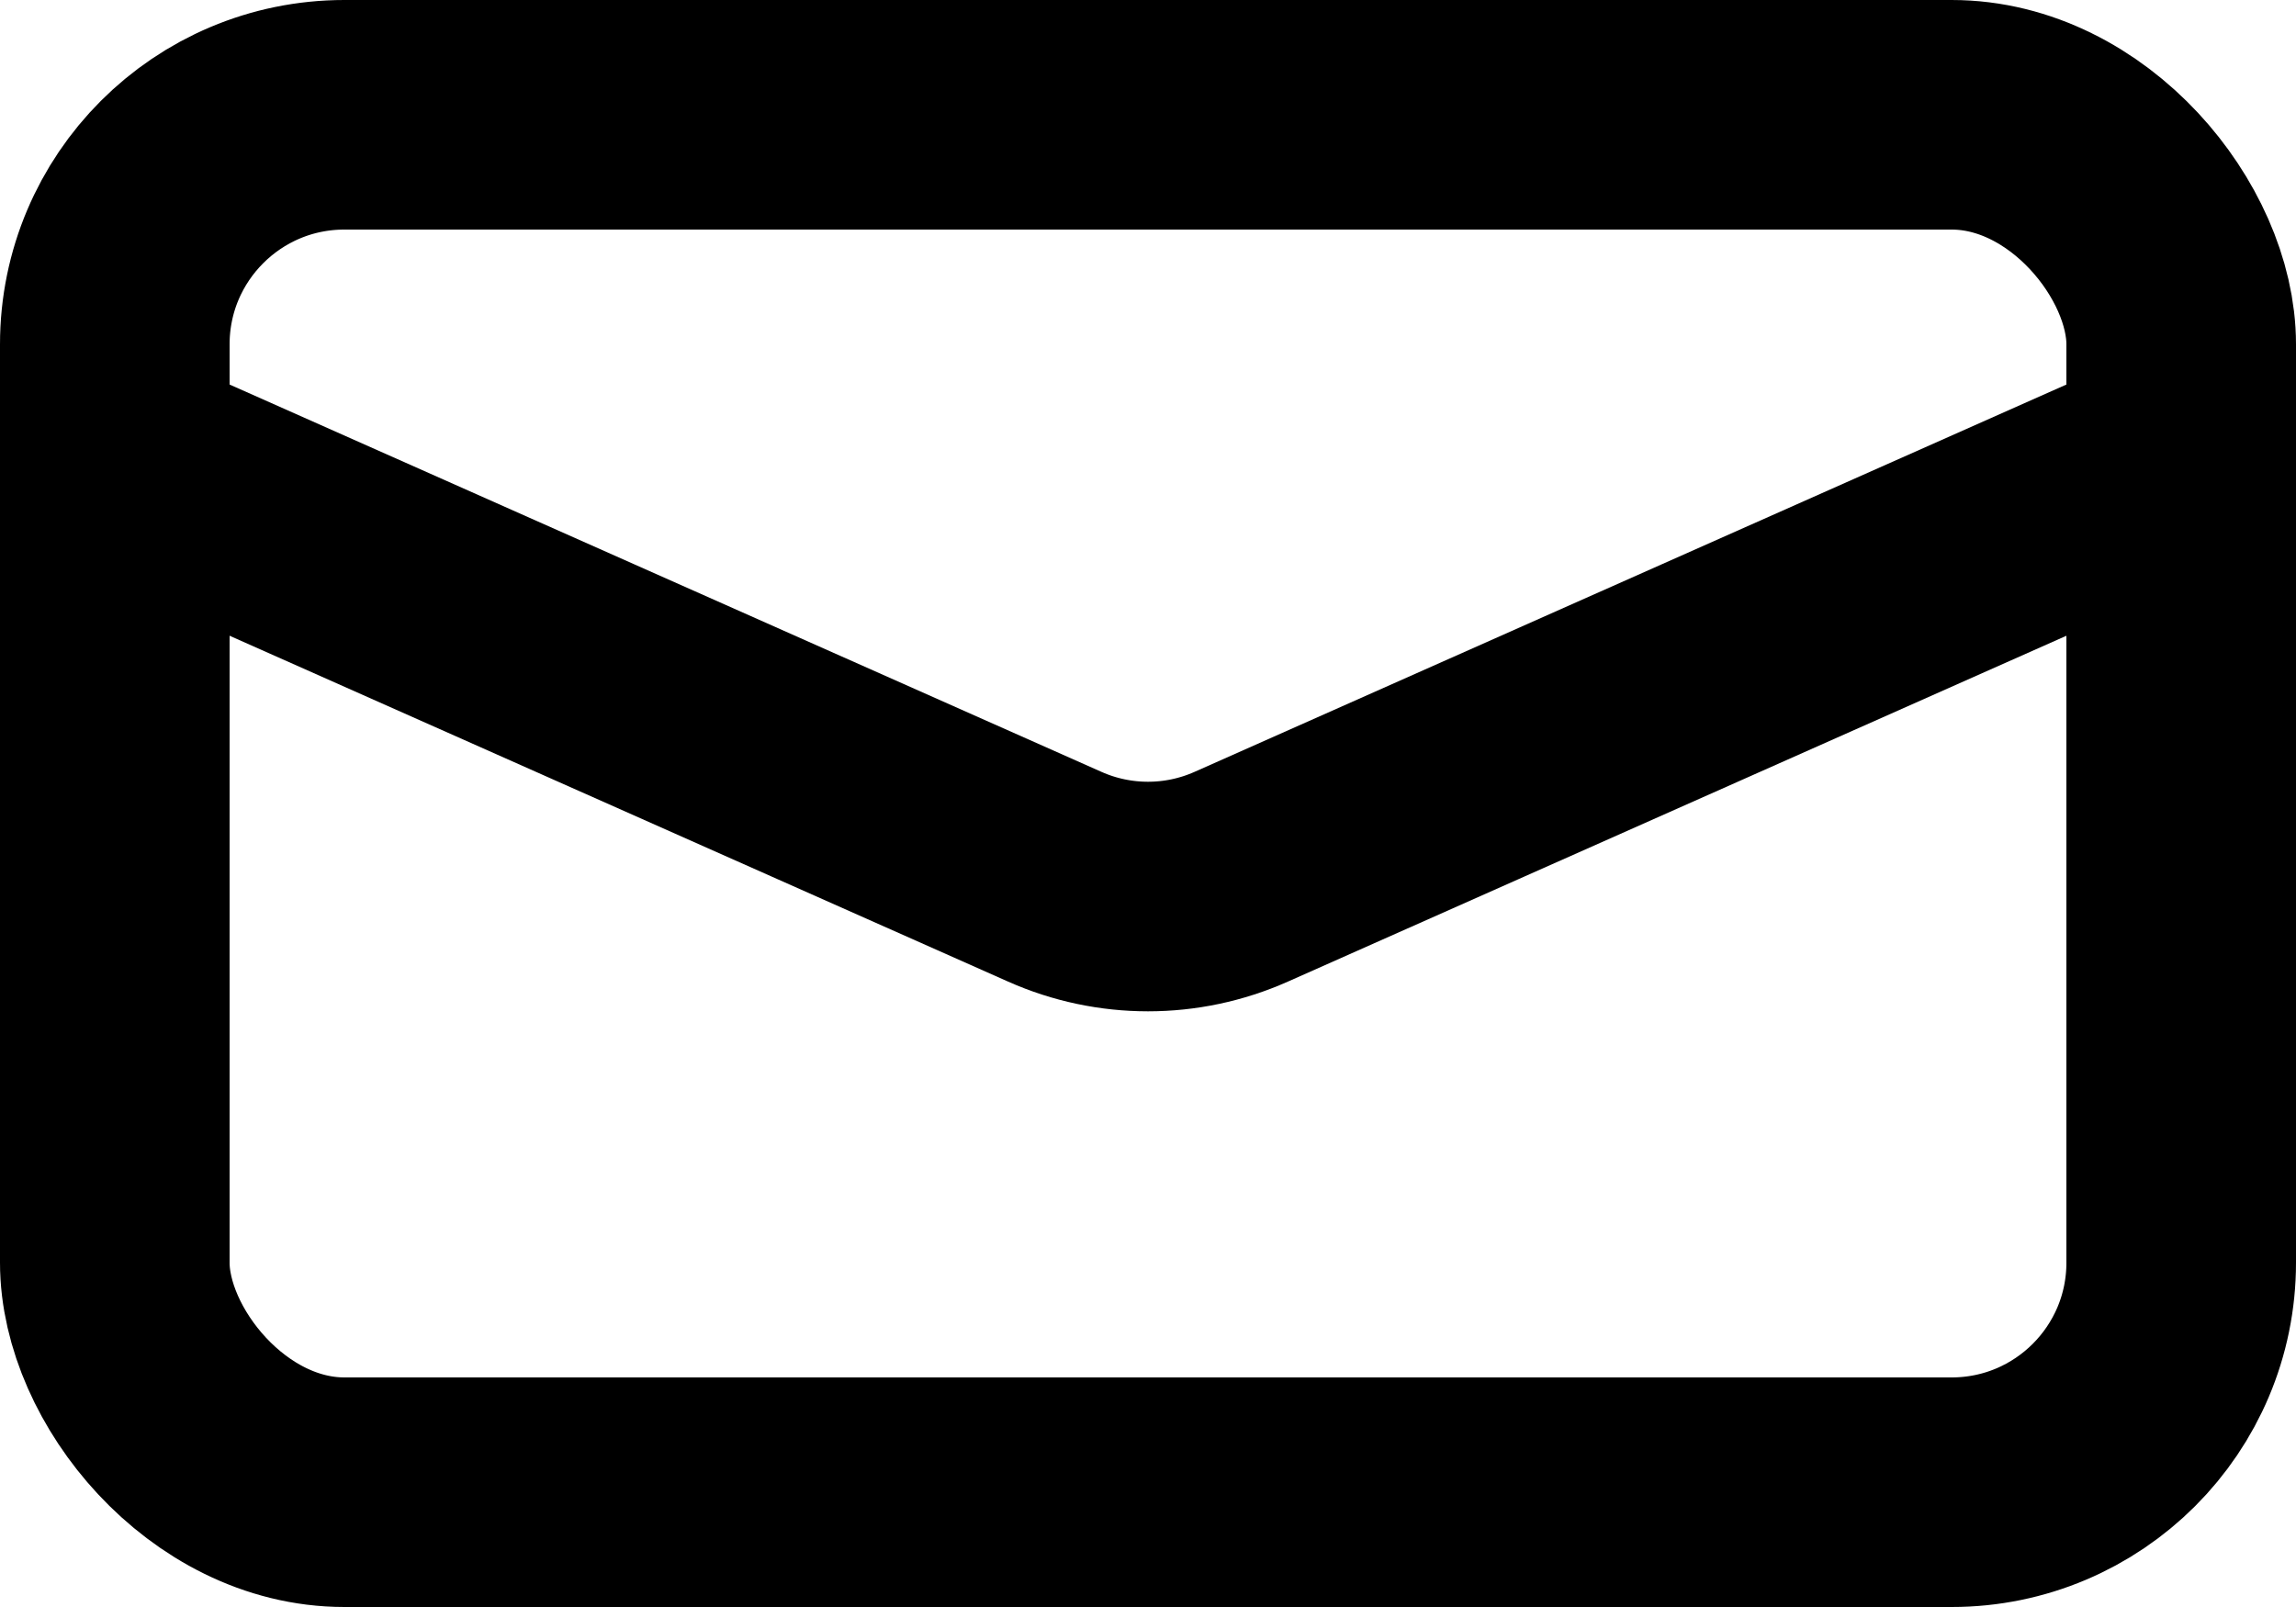
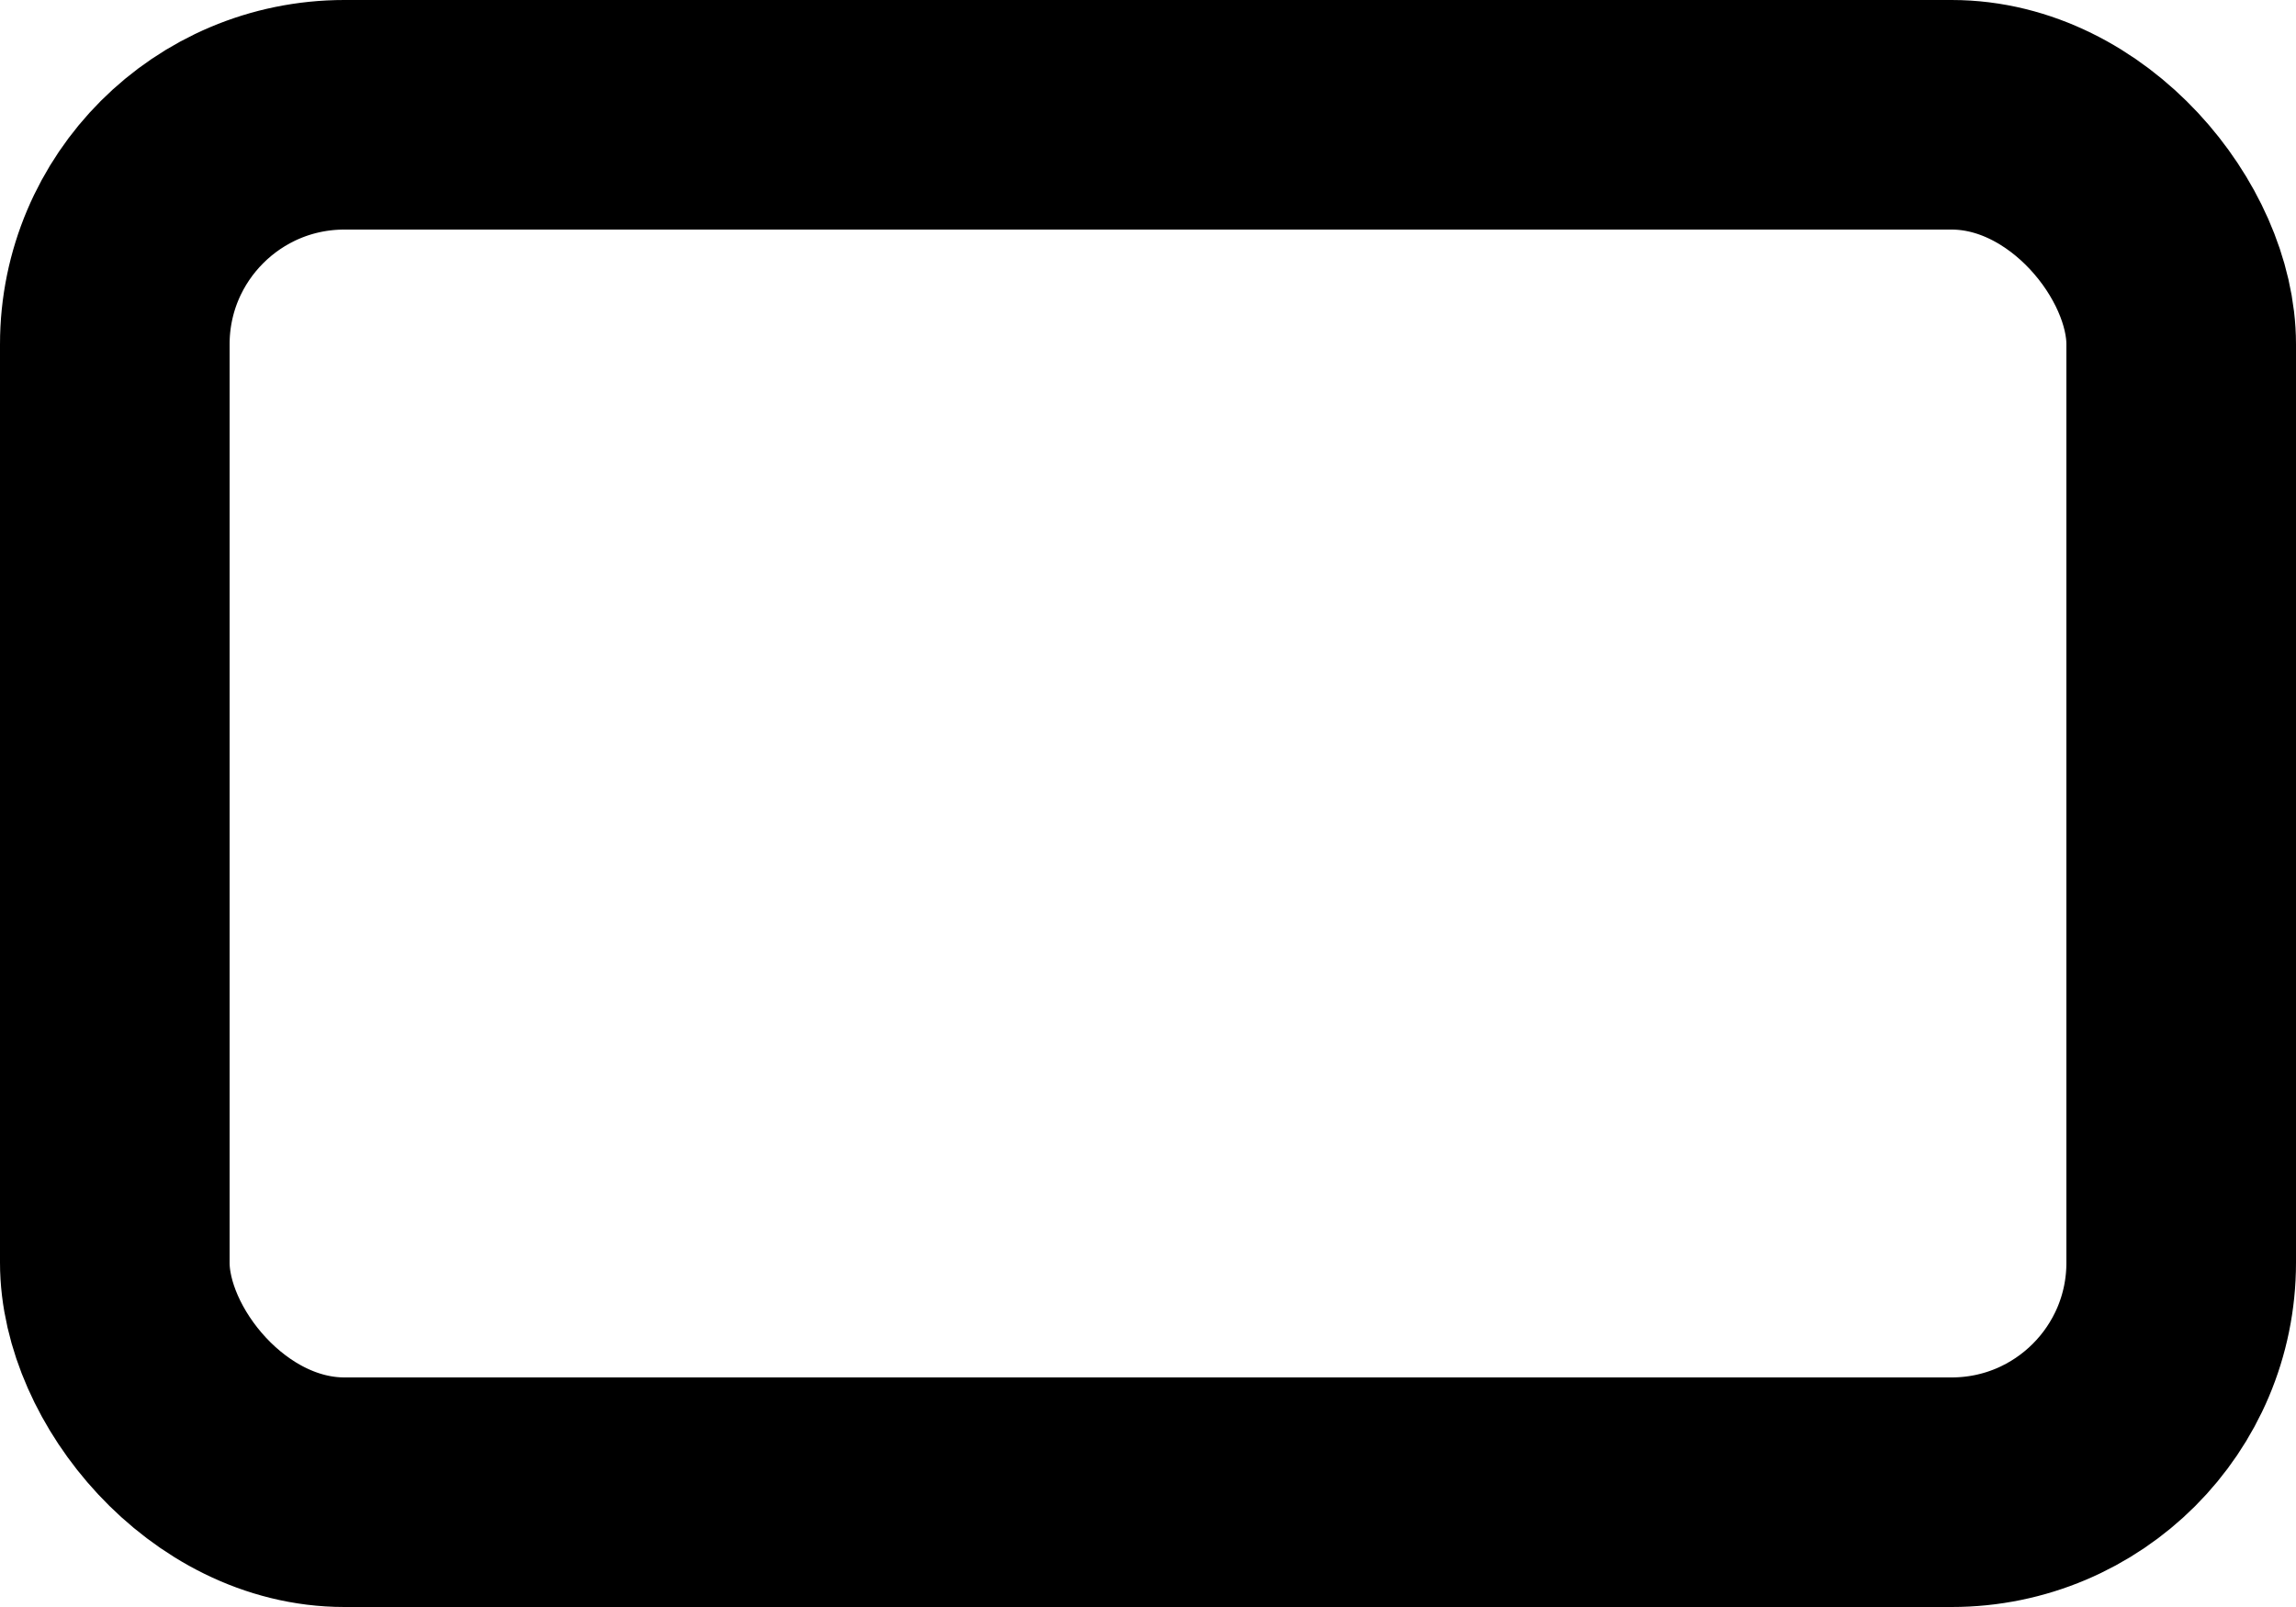
<svg xmlns="http://www.w3.org/2000/svg" width="20" height="14" viewBox="0 0 20 14" fill="none">
  <rect x="1" y="1" width="18" height="12" rx="2" stroke="#3462AC" style="stroke:#3462AC;stroke:color(display-p3 0.204 0.384 0.674);stroke-opacity:1;" stroke-width="2" />
-   <path d="M1 4L9.188 7.638C9.705 7.868 10.295 7.868 10.812 7.638L19 4" stroke="#3462AC" style="stroke:#3462AC;stroke:color(display-p3 0.204 0.384 0.674);stroke-opacity:1;" stroke-width="2" />
</svg>